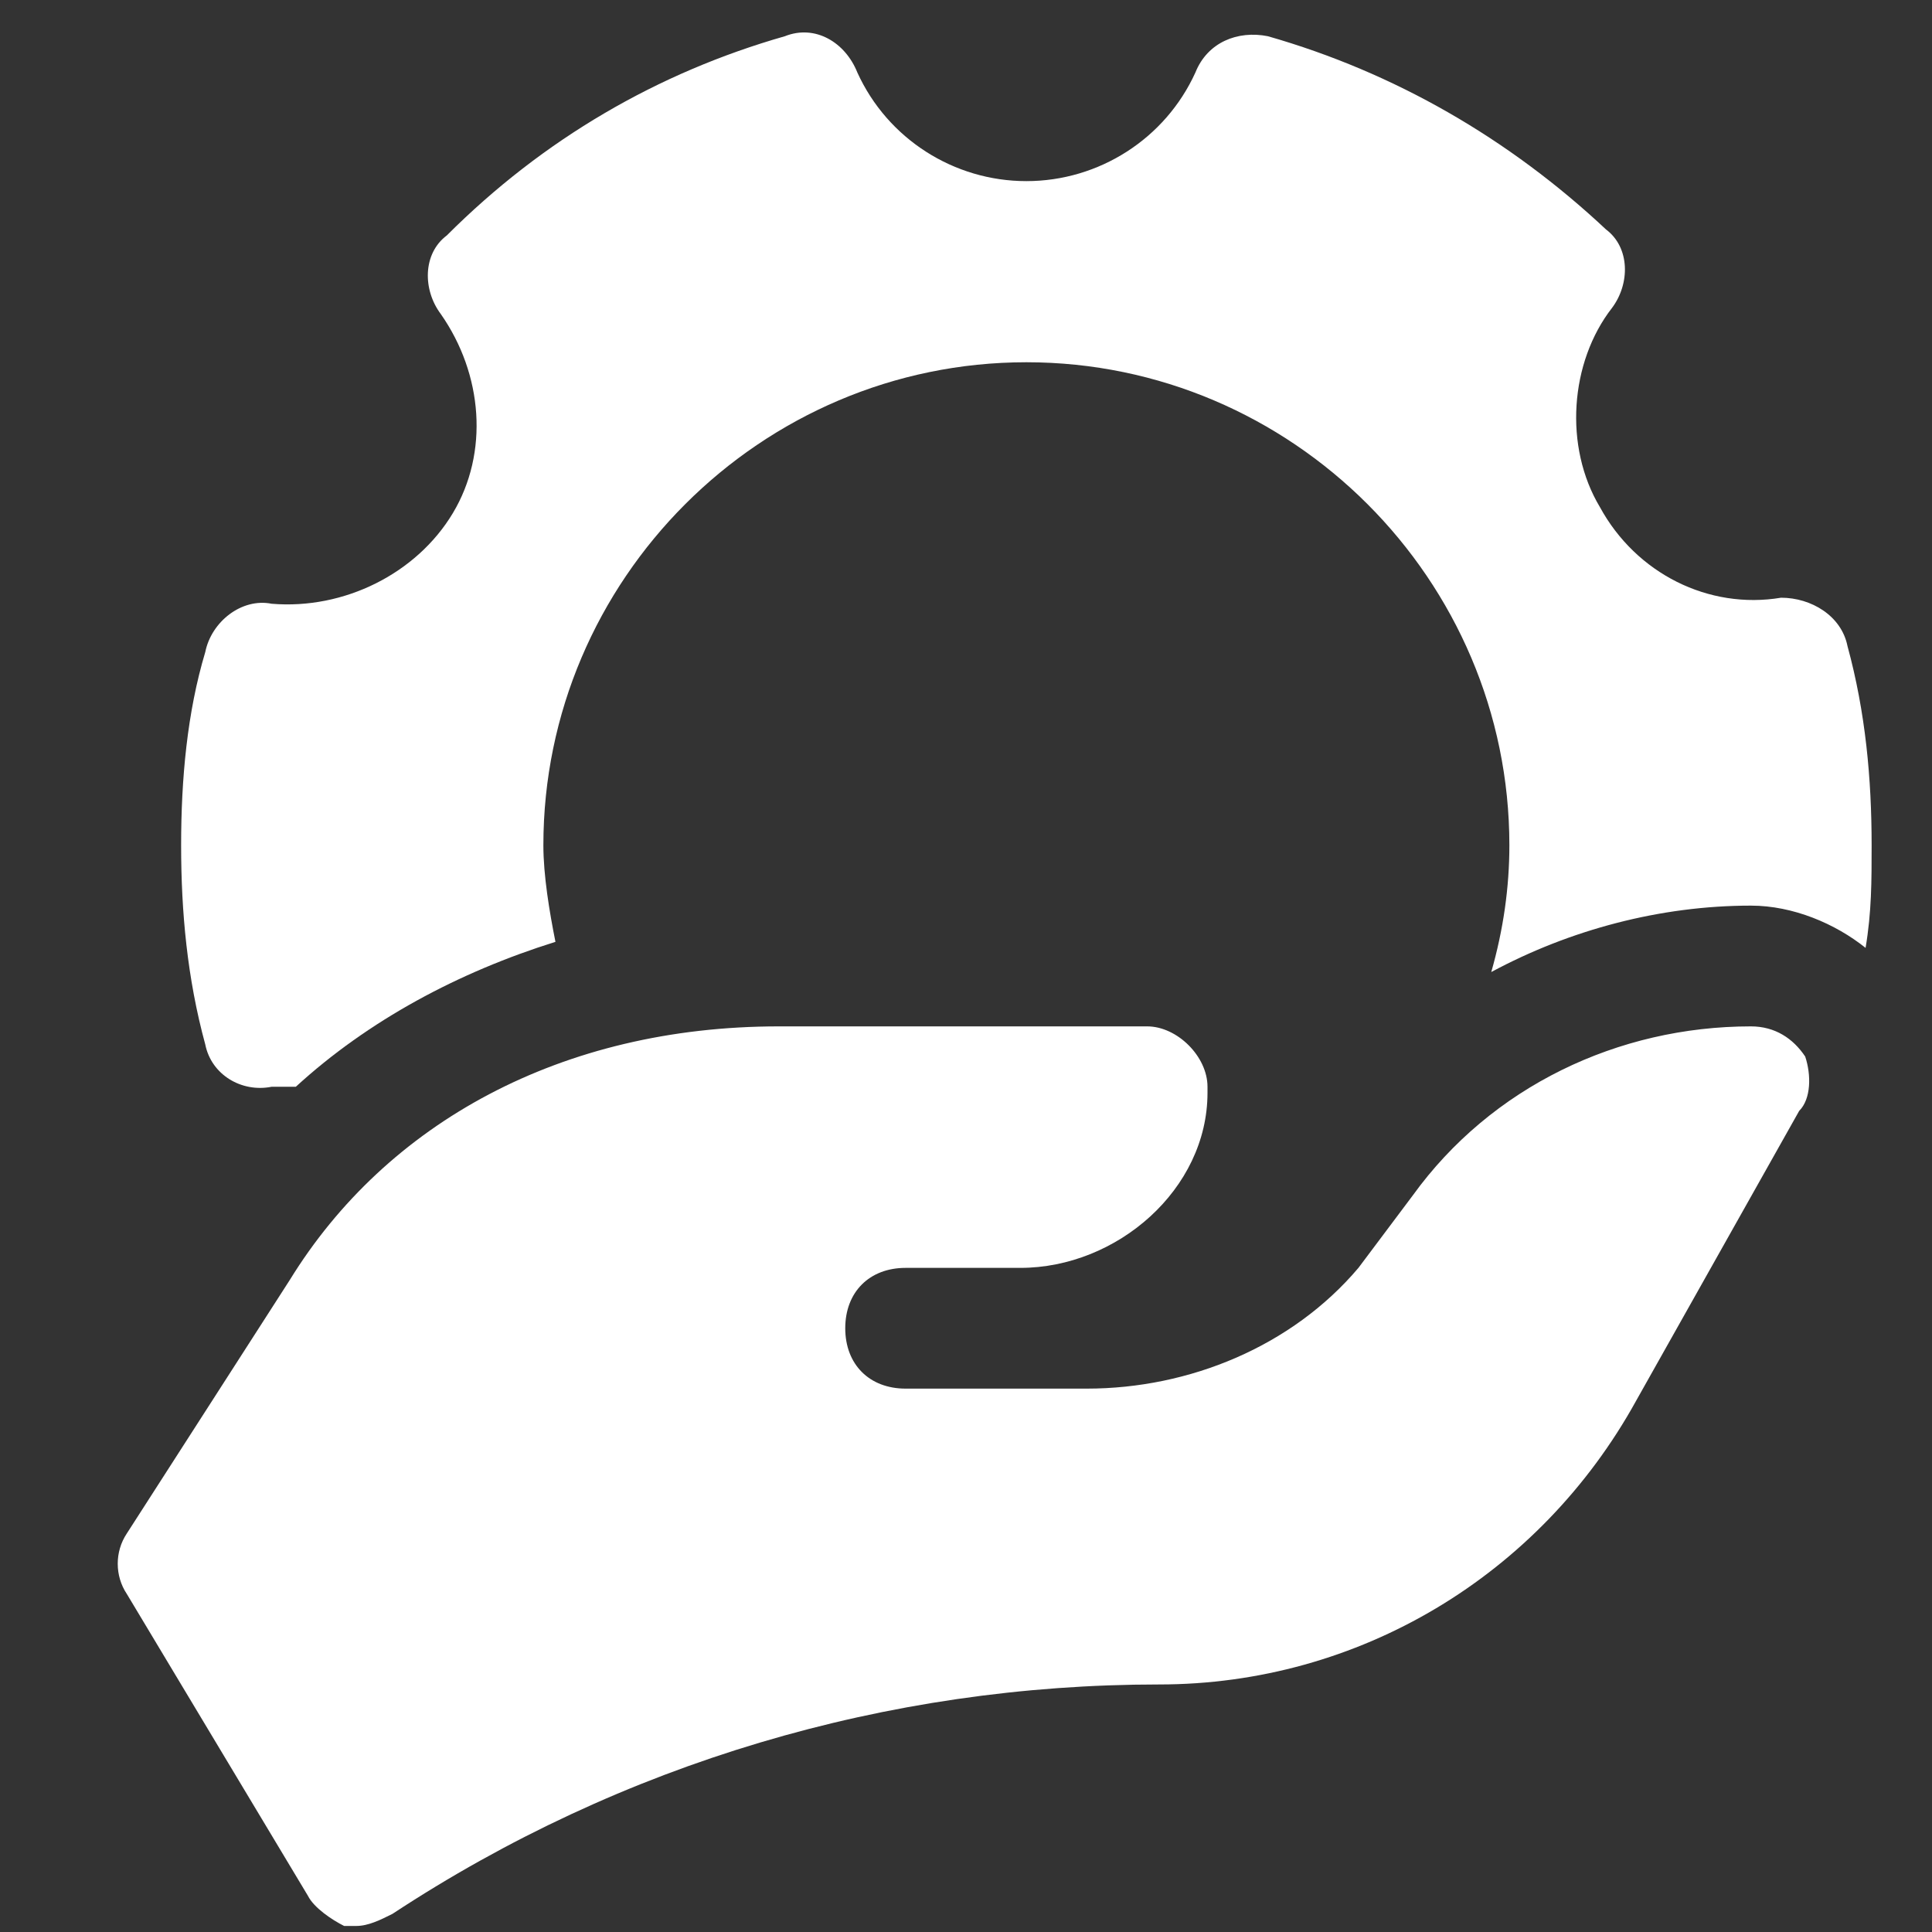
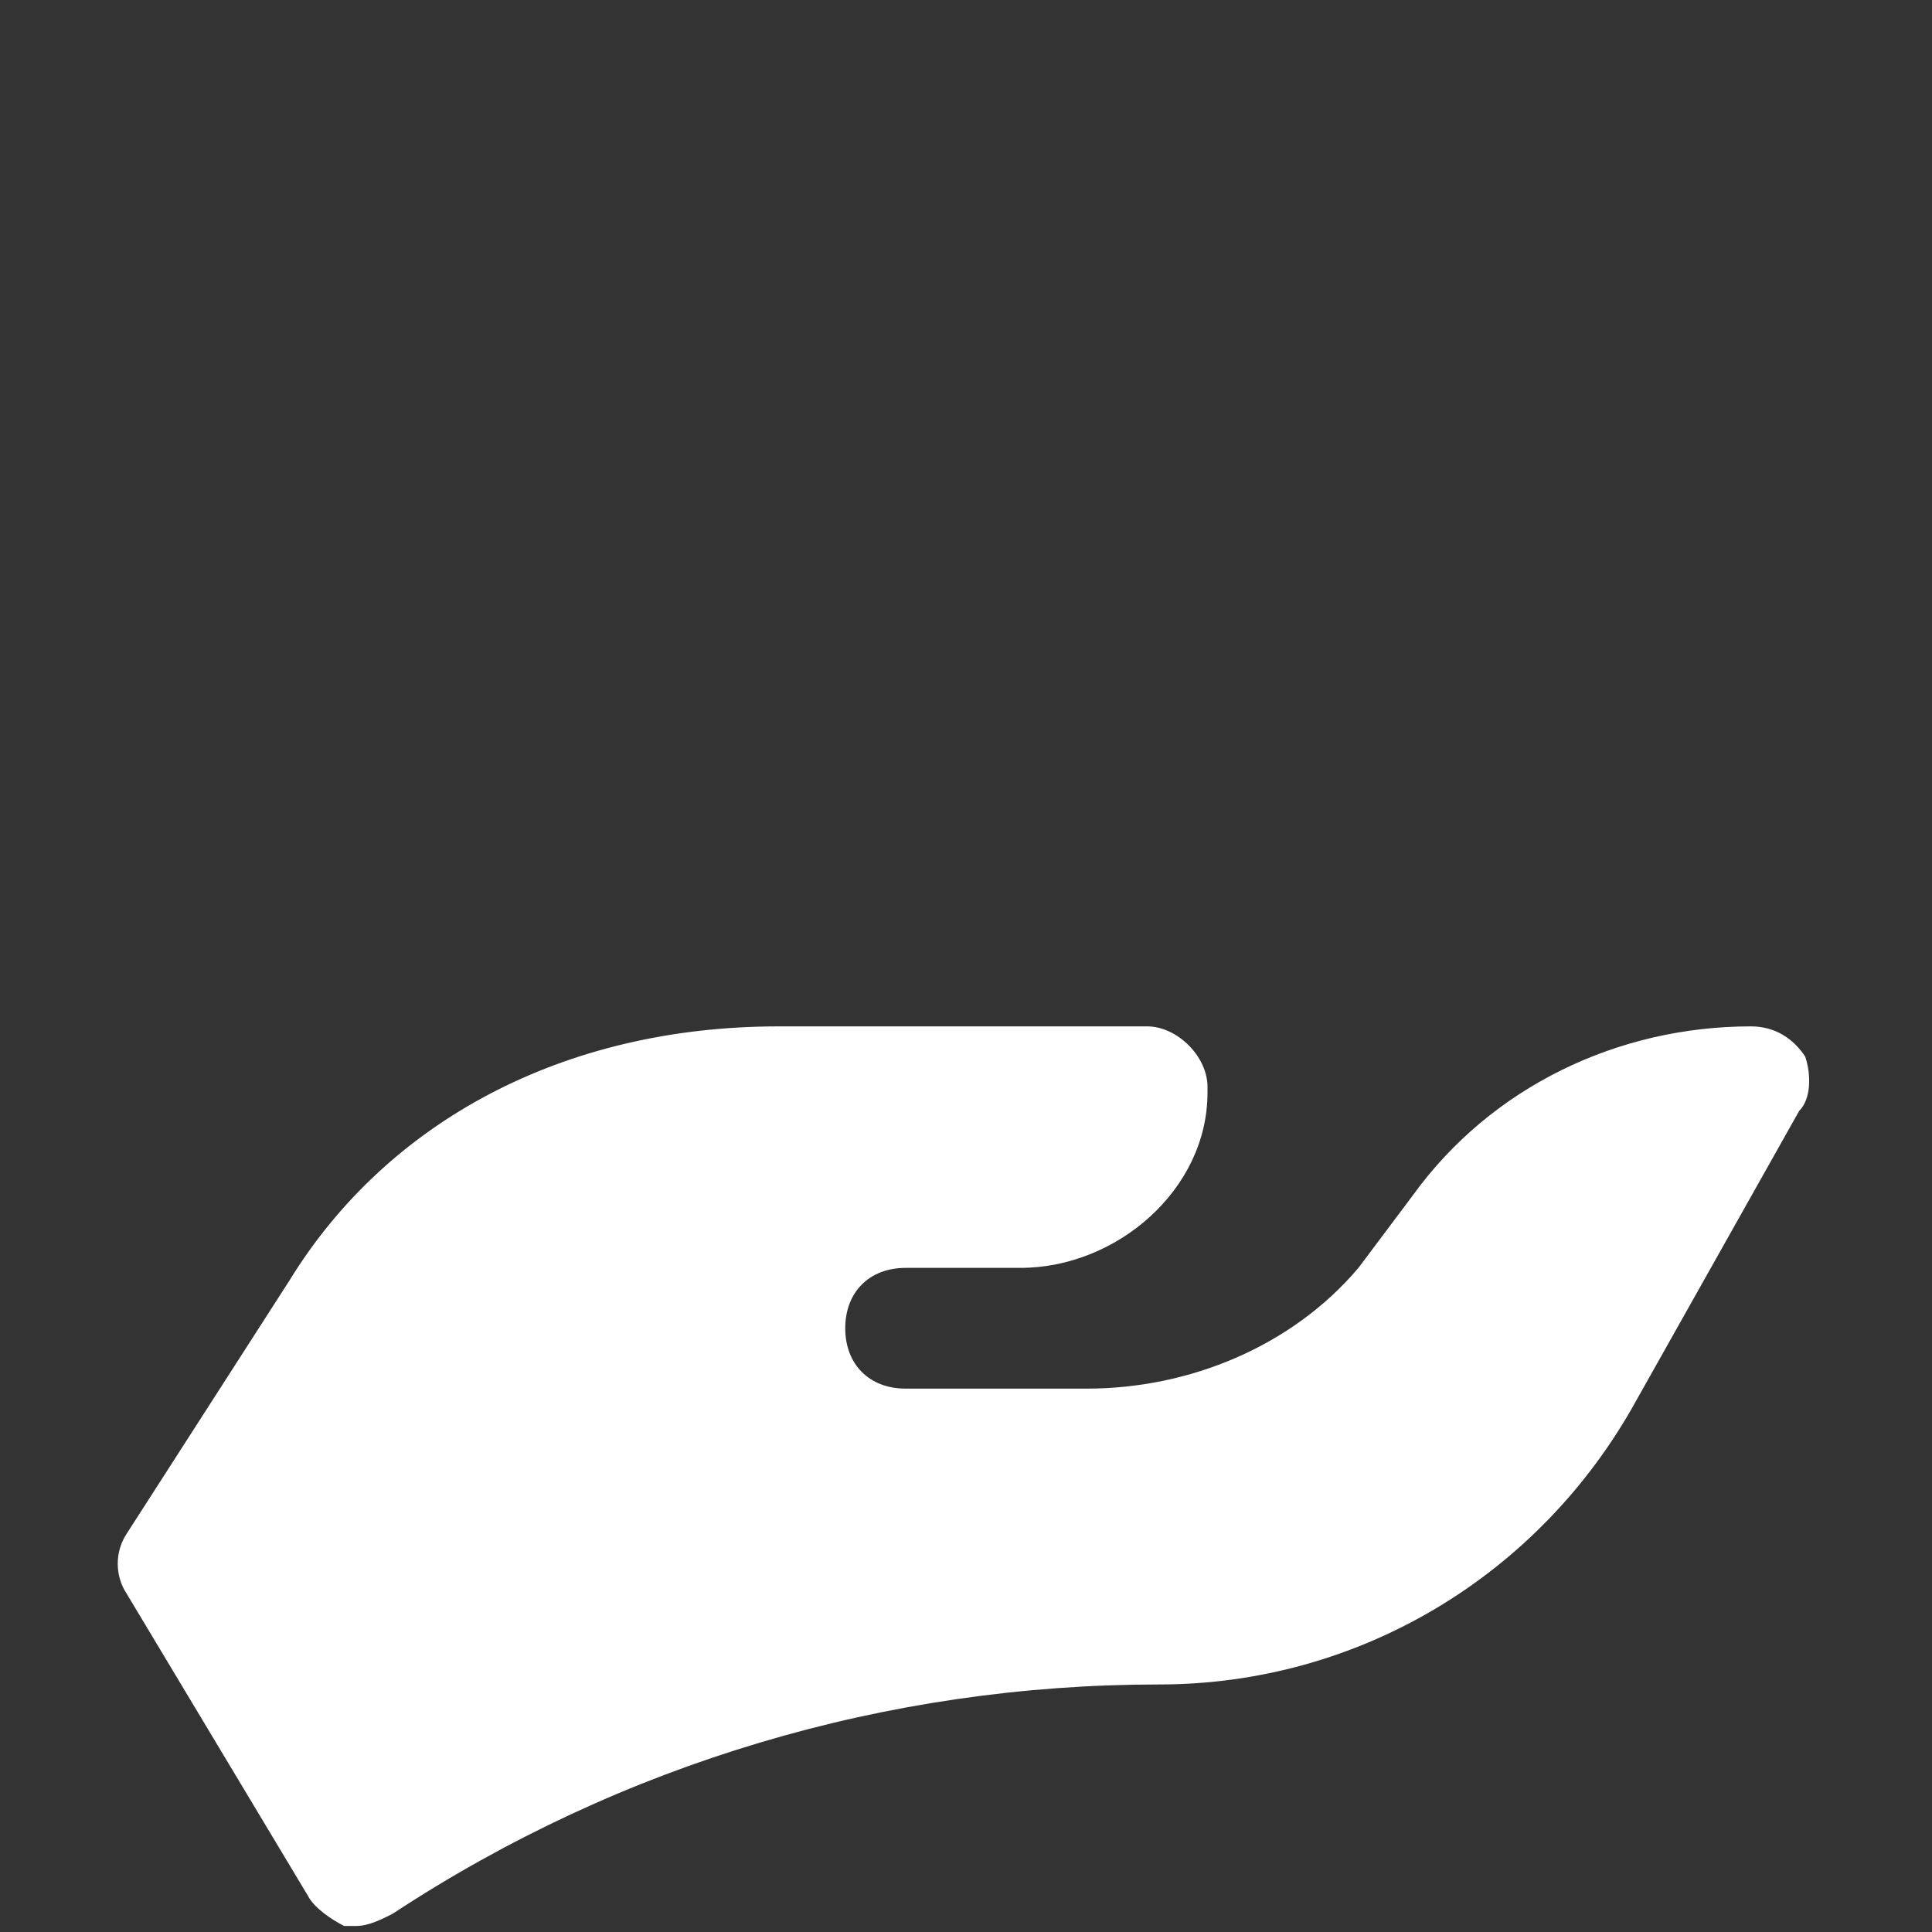
<svg xmlns="http://www.w3.org/2000/svg" width="24" height="24" viewBox="0 0 24 24" fill="none">
  <rect x="0" y="0" width="24" height="24" fill="#333333" stroke="none" />
  <g id="Construction_engineering_protection_hold_hand_cog_technology.@ui8_bot 1">
    <path id="Vector" d="M22.425 13.125C22.275 12.9 22.05 12.75 21.75 12.75C20.1 12.75 18.525 13.5 17.55 14.85L16.875 15.75C16.05 16.725 14.775 17.25 13.5 17.25H11.25C10.8 17.25 10.5 16.95 10.5 16.5C10.5 16.05 10.8 15.75 11.25 15.75H12.675C13.875 15.75 15 14.775 15 13.575V13.5C15 13.125 14.625 12.75 14.25 12.75H9.675C6.975 12.75 4.8 13.95 3.6 15.9L1.575 19.05C1.425 19.275 1.425 19.575 1.575 19.8L3.825 23.55C3.9 23.7 4.125 23.85 4.275 23.925C4.35 23.925 4.35 23.925 4.425 23.925C4.575 23.925 4.725 23.85 4.875 23.775C7.725 21.9 11.025 20.925 14.4 20.925C16.875 20.925 19.125 19.575 20.325 17.4L22.35 13.8C22.5 13.65 22.5 13.35 22.425 13.125Z" fill="white" />
-     <path id="Vector_2" d="M3.375 13.5C3.45 13.5 3.6 13.5 3.675 13.5C4.575 12.675 5.7 12.075 6.9 11.7C6.825 11.325 6.75 10.875 6.75 10.5C6.75 7.2 9.45 4.5 12.75 4.5C16.05 4.5 18.75 7.2 18.75 10.5C18.75 11.025 18.675 11.55 18.525 12.075C19.5 11.55 20.625 11.25 21.75 11.25C22.275 11.25 22.8 11.475 23.175 11.775C23.25 11.325 23.25 10.95 23.25 10.5C23.25 9.675 23.175 8.85 22.95 8.025C22.875 7.65 22.5 7.425 22.125 7.425C21.225 7.575 20.325 7.125 19.875 6.3C19.425 5.55 19.5 4.5 20.025 3.825C20.25 3.525 20.25 3.075 19.95 2.85C18.75 1.725 17.325 0.9 15.75 0.45C15.375 0.375 15 0.525 14.85 0.9C14.475 1.725 13.65 2.25 12.75 2.25C11.85 2.25 11.025 1.725 10.65 0.9C10.5 0.525 10.125 0.3 9.75 0.45C8.175 0.9 6.75 1.725 5.55 2.925C5.25 3.15 5.25 3.6 5.475 3.9C6 4.65 6.075 5.625 5.625 6.375C5.175 7.125 4.275 7.575 3.375 7.5C3 7.425 2.625 7.725 2.55 8.1C2.325 8.85 2.25 9.675 2.25 10.5C2.25 11.325 2.325 12.15 2.55 12.975C2.625 13.35 3 13.575 3.375 13.5Z" fill="white" />
  </g>
</svg>